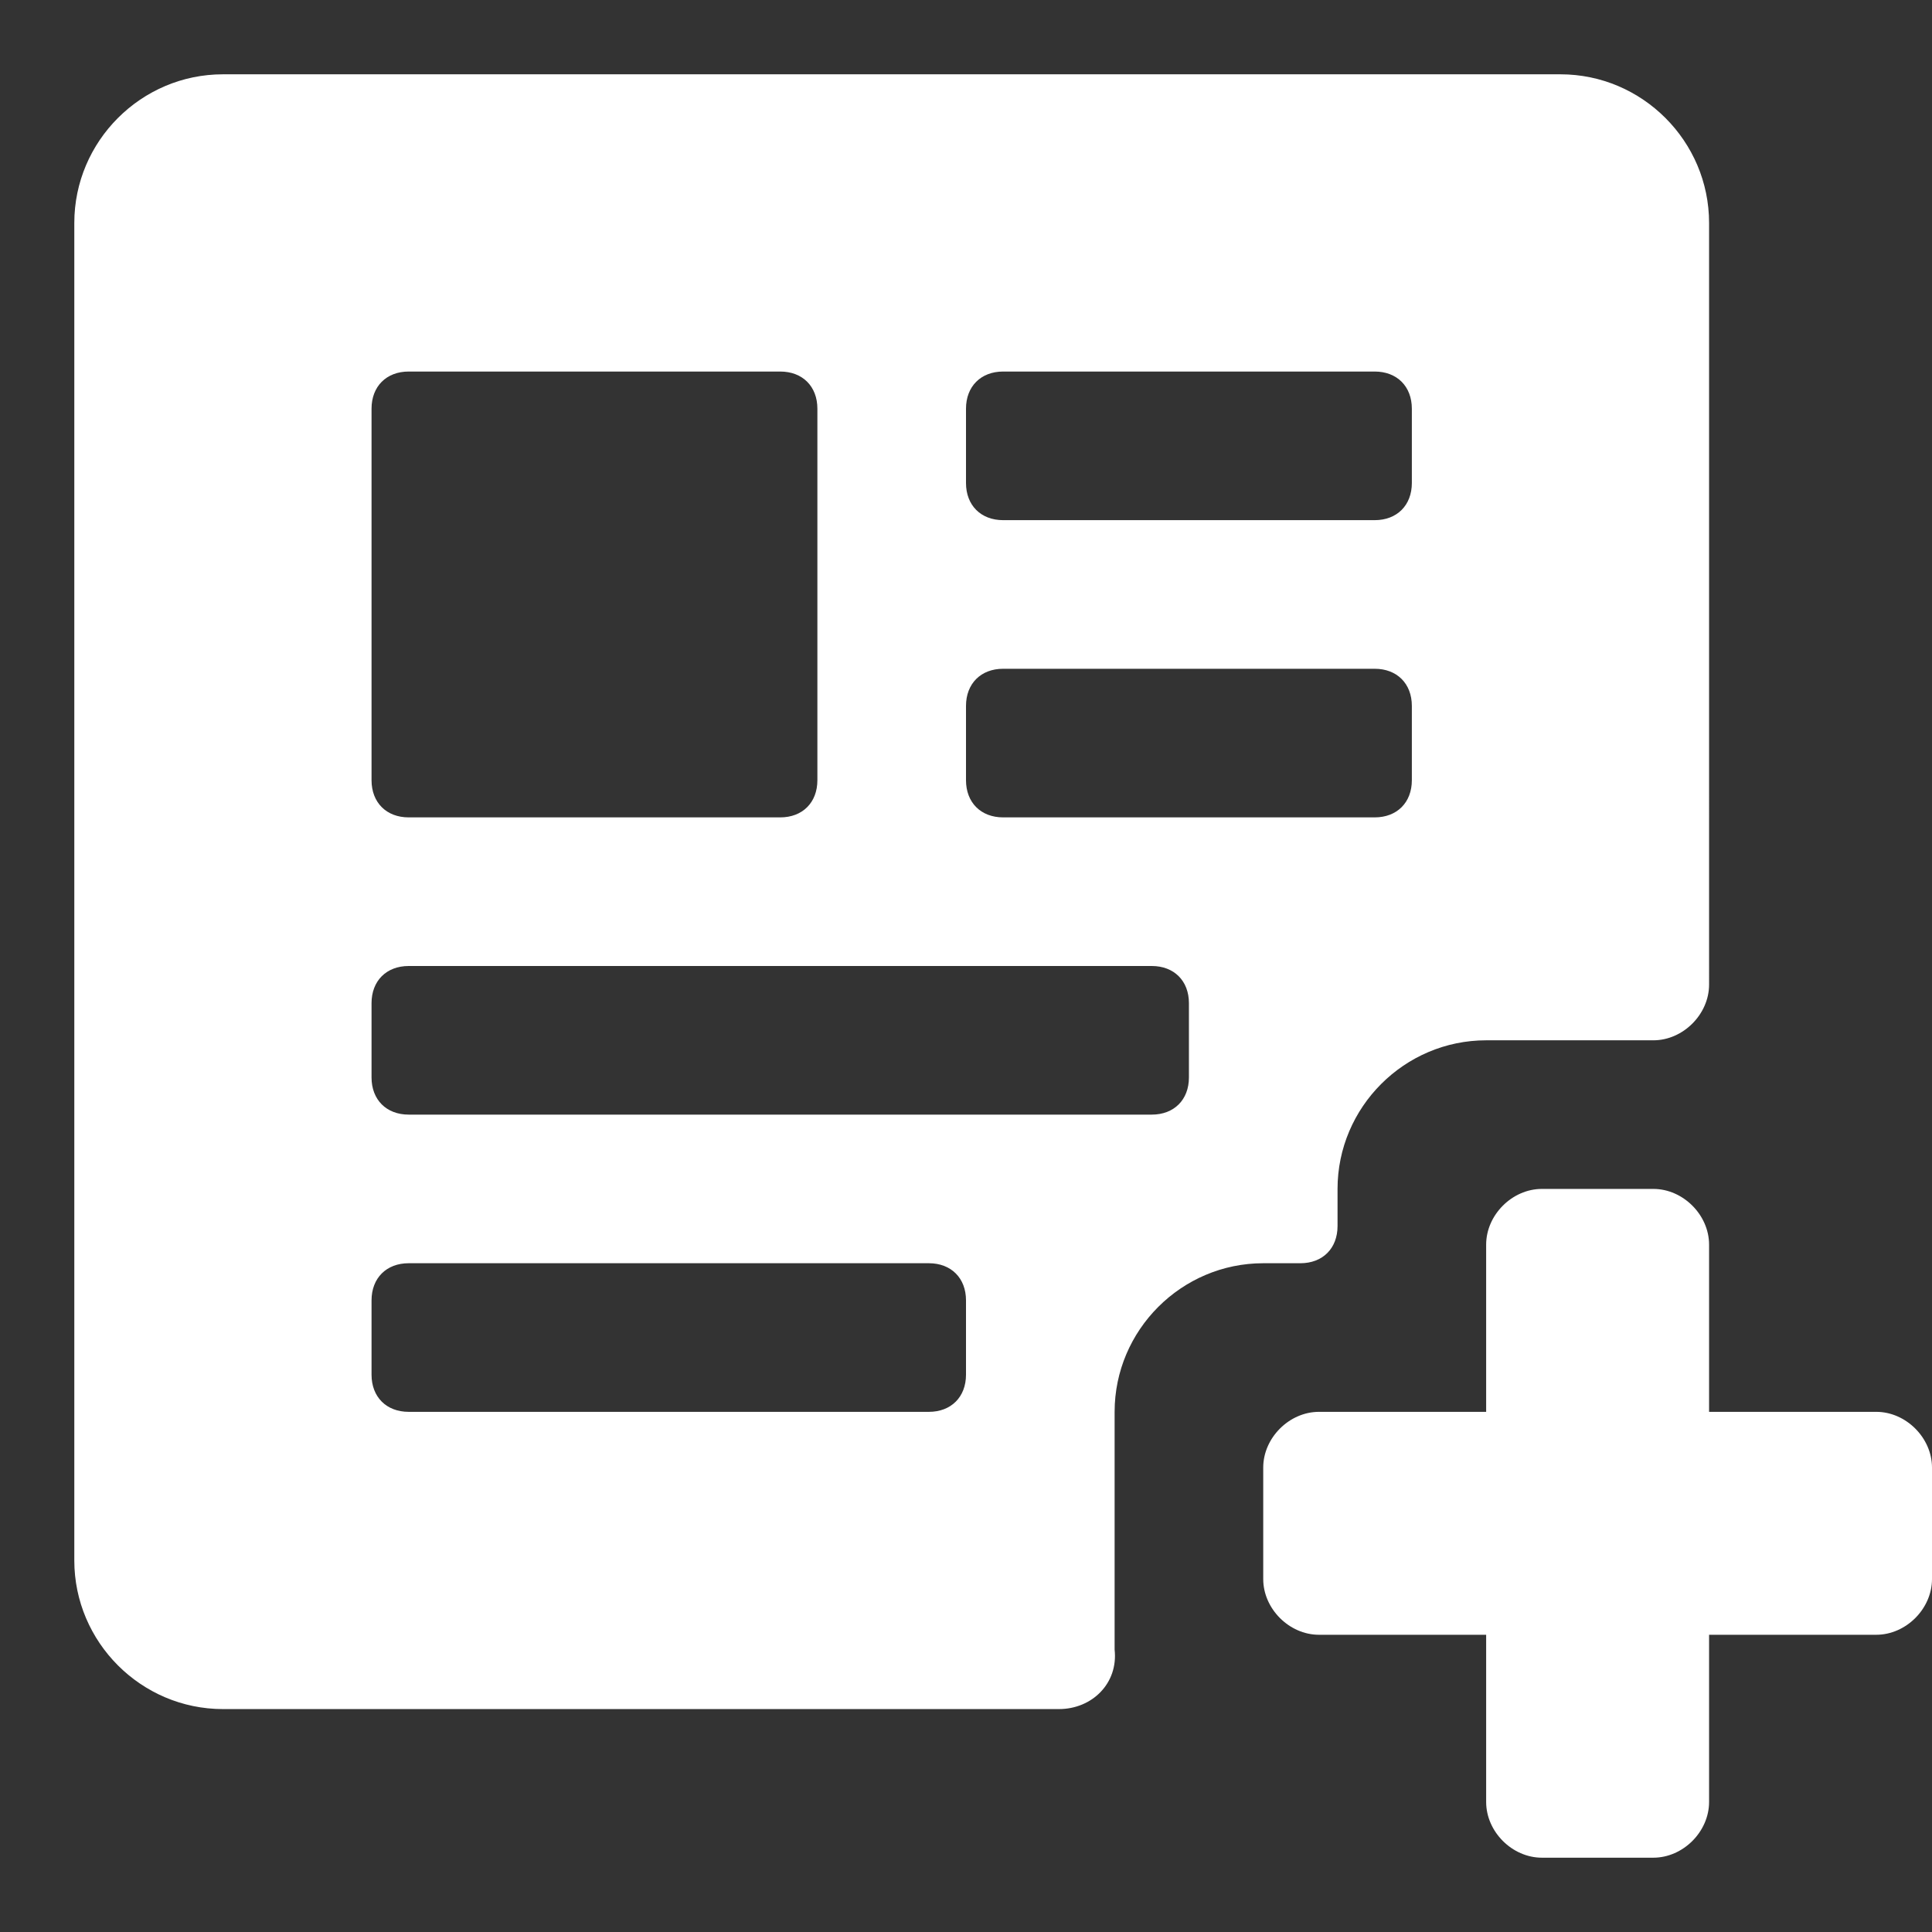
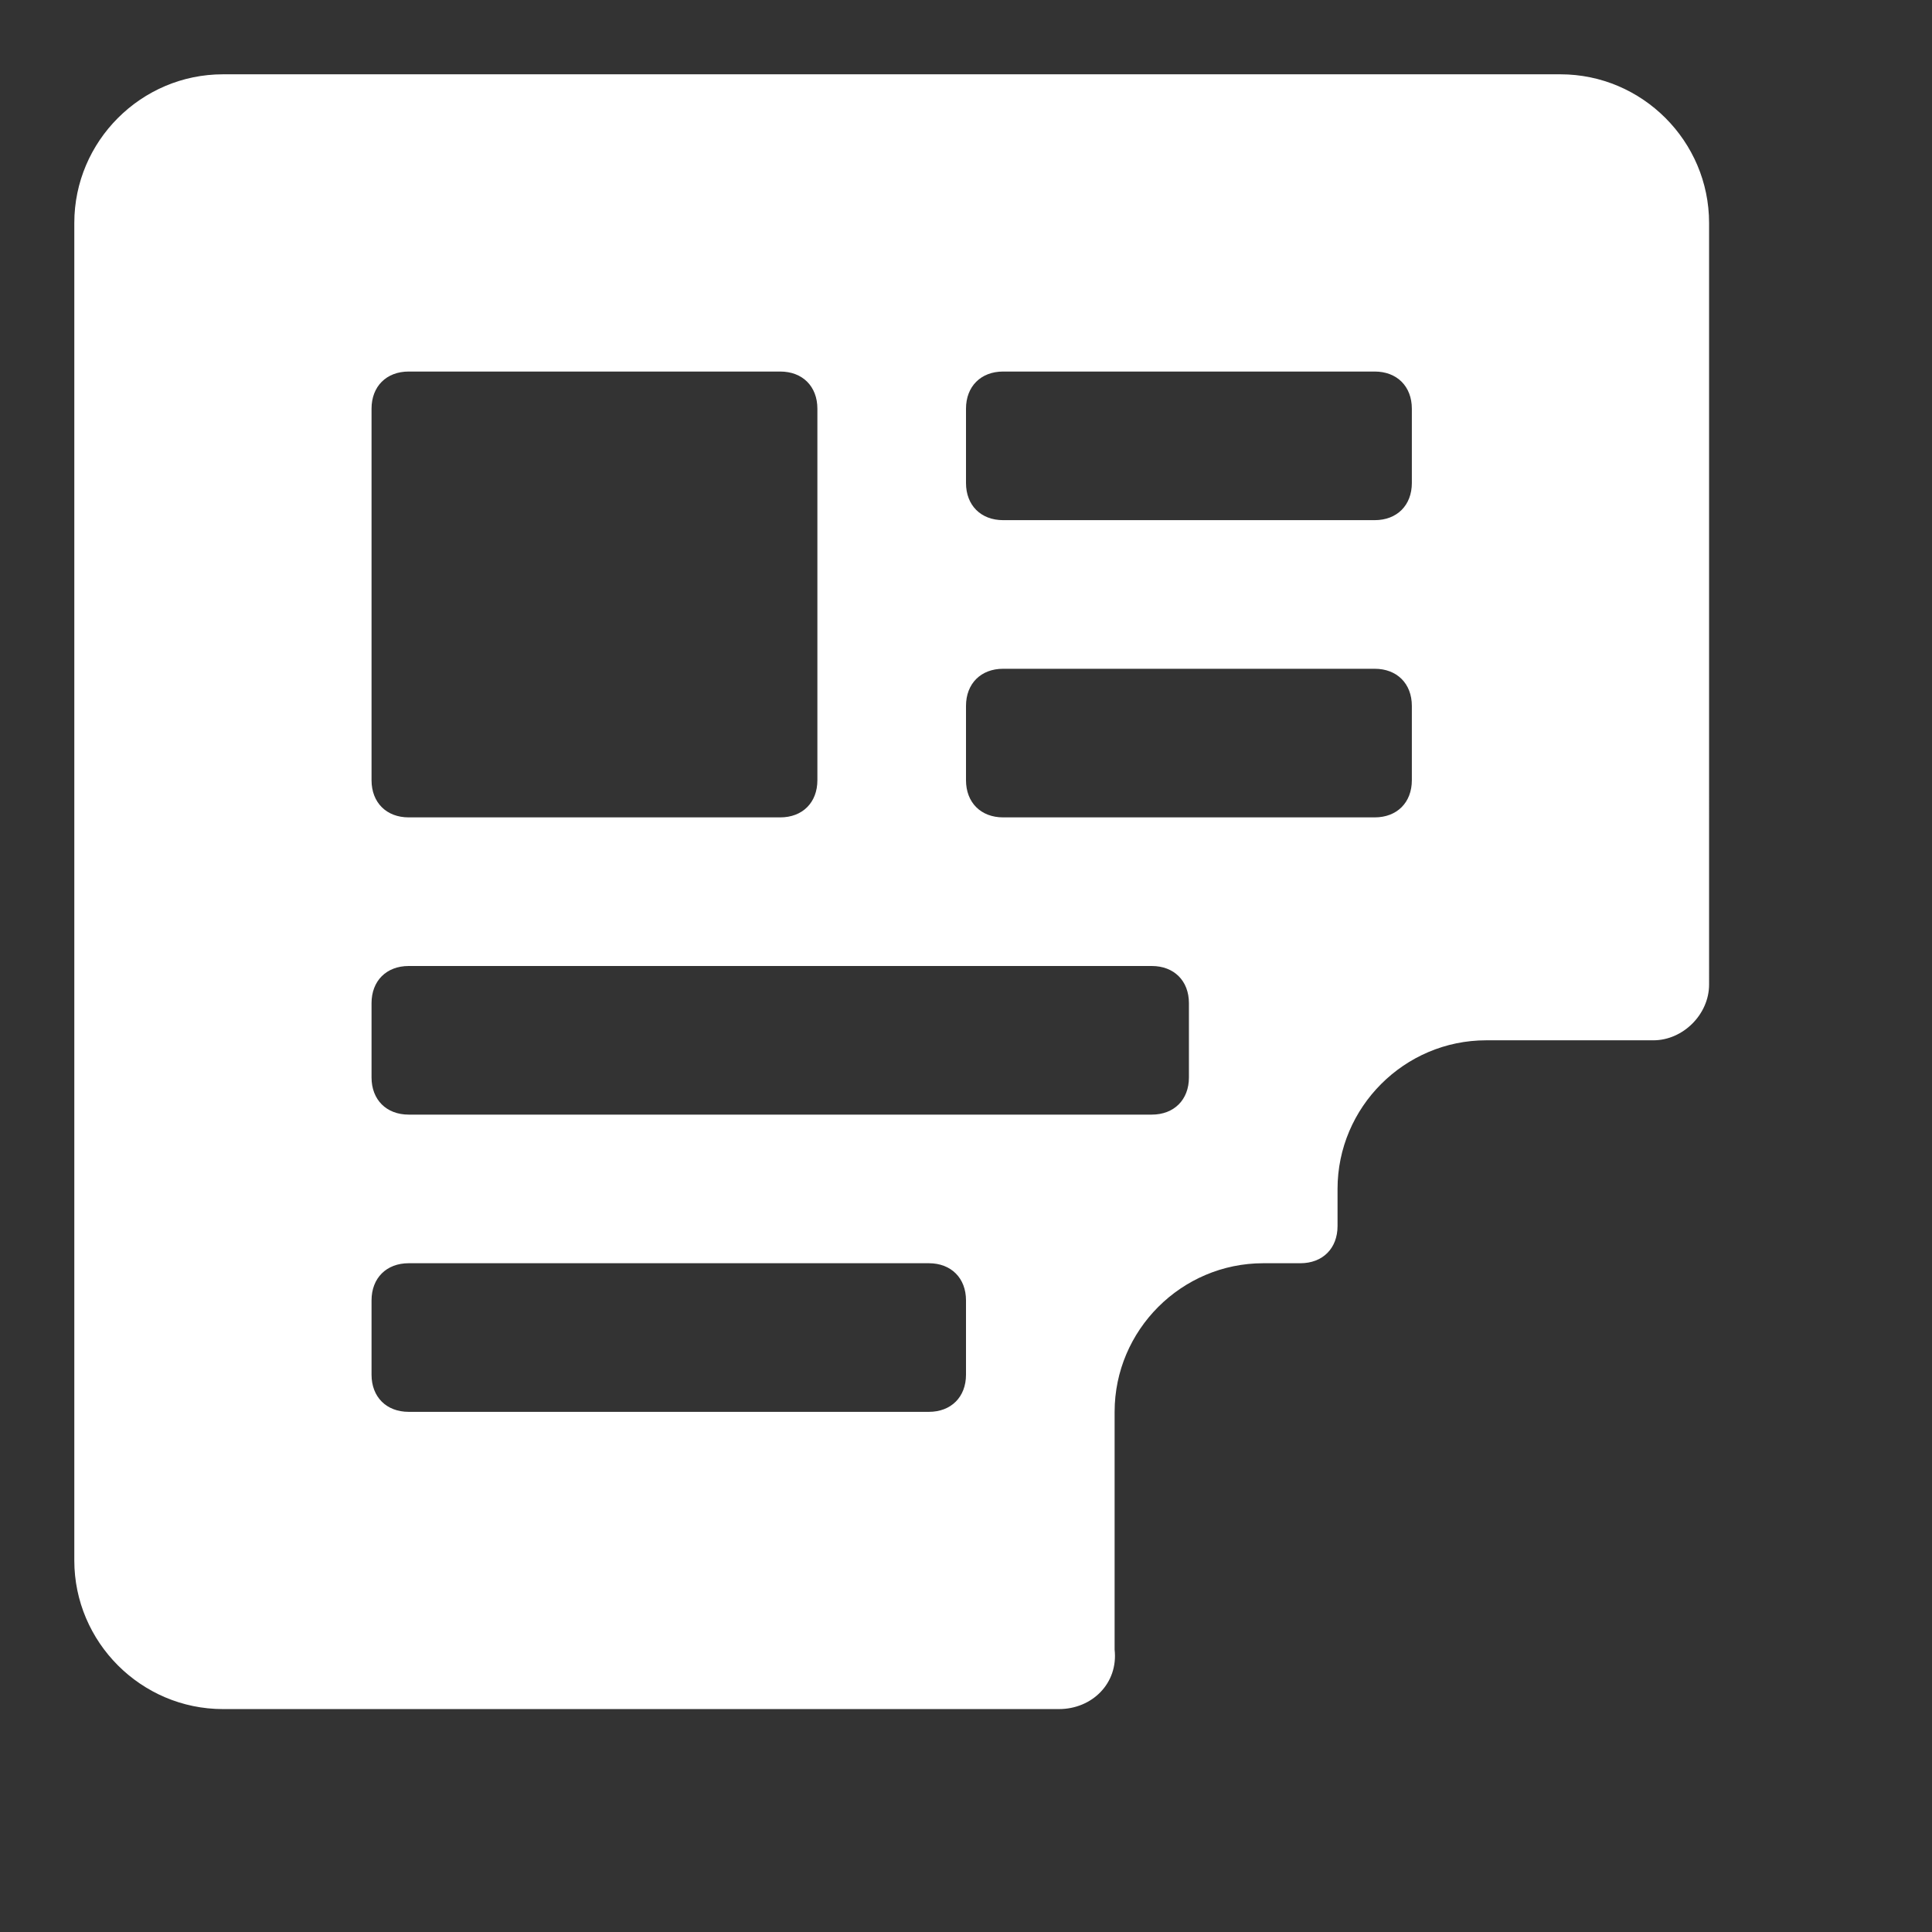
<svg xmlns="http://www.w3.org/2000/svg" x="0px" y="0px" width="52px" height="52px" viewBox="0 0 52 52" enable-background="new 0 0 52 52" xml:space="preserve">
  <rect x="0" y="0" width="52" height="52" fill="#333333" stroke="none" />
  <g>
-     <path fill="#FFFFFF" d="M50.5,38H46v-4.5c0-0.8-0.7-1.5-1.5-1.5h-3c-0.8,0-1.5,0.7-1.5,1.5V38h-4.5c-0.8,0-1.5,0.7-1.5,1.5v3   c0,0.8,0.7,1.5,1.5,1.5H40v4.5c0,0.8,0.7,1.5,1.5,1.5h3c0.8,0,1.5-0.7,1.5-1.5V44h4.5c0.8,0,1.5-0.7,1.5-1.5v-3   C52,38.7,51.3,38,50.5,38z" />
    <path fill="#FFFFFF" d="M34,34h1c0.6,0,1-0.4,1-1v-1c0-2.2,1.8-4,4-4h4.5c0.8,0,1.5-0.7,1.5-1.5V6c0-2.2-1.8-4-4-4H6   C3.8,2,2,3.8,2,6v36c0,2.2,1.8,4,4,4h22.5c0.9,0,1.6-0.7,1.5-1.6c0-0.1,0-0.3,0-0.4v-6C30,35.8,31.8,34,34,34z M26,11   c0-0.6,0.4-1,1-1h10c0.6,0,1,0.4,1,1v2c0,0.6-0.4,1-1,1H27c-0.6,0-1-0.4-1-1V11z M26,19c0-0.6,0.4-1,1-1h10c0.6,0,1,0.4,1,1v2   c0,0.6-0.4,1-1,1H27c-0.6,0-1-0.4-1-1V19z M10,11c0-0.6,0.4-1,1-1h10c0.6,0,1,0.4,1,1v10c0,0.6-0.4,1-1,1H11c-0.6,0-1-0.4-1-1V11z    M26,37c0,0.6-0.4,1-1,1H11c-0.6,0-1-0.4-1-1v-2c0-0.6,0.4-1,1-1h14c0.6,0,1,0.4,1,1V37z M11,30c-0.6,0-1-0.4-1-1v-2   c0-0.6,0.4-1,1-1h20c0.6,0,1,0.4,1,1v2c0,0.6-0.4,1-1,1H11z" />
  </g>
</svg>